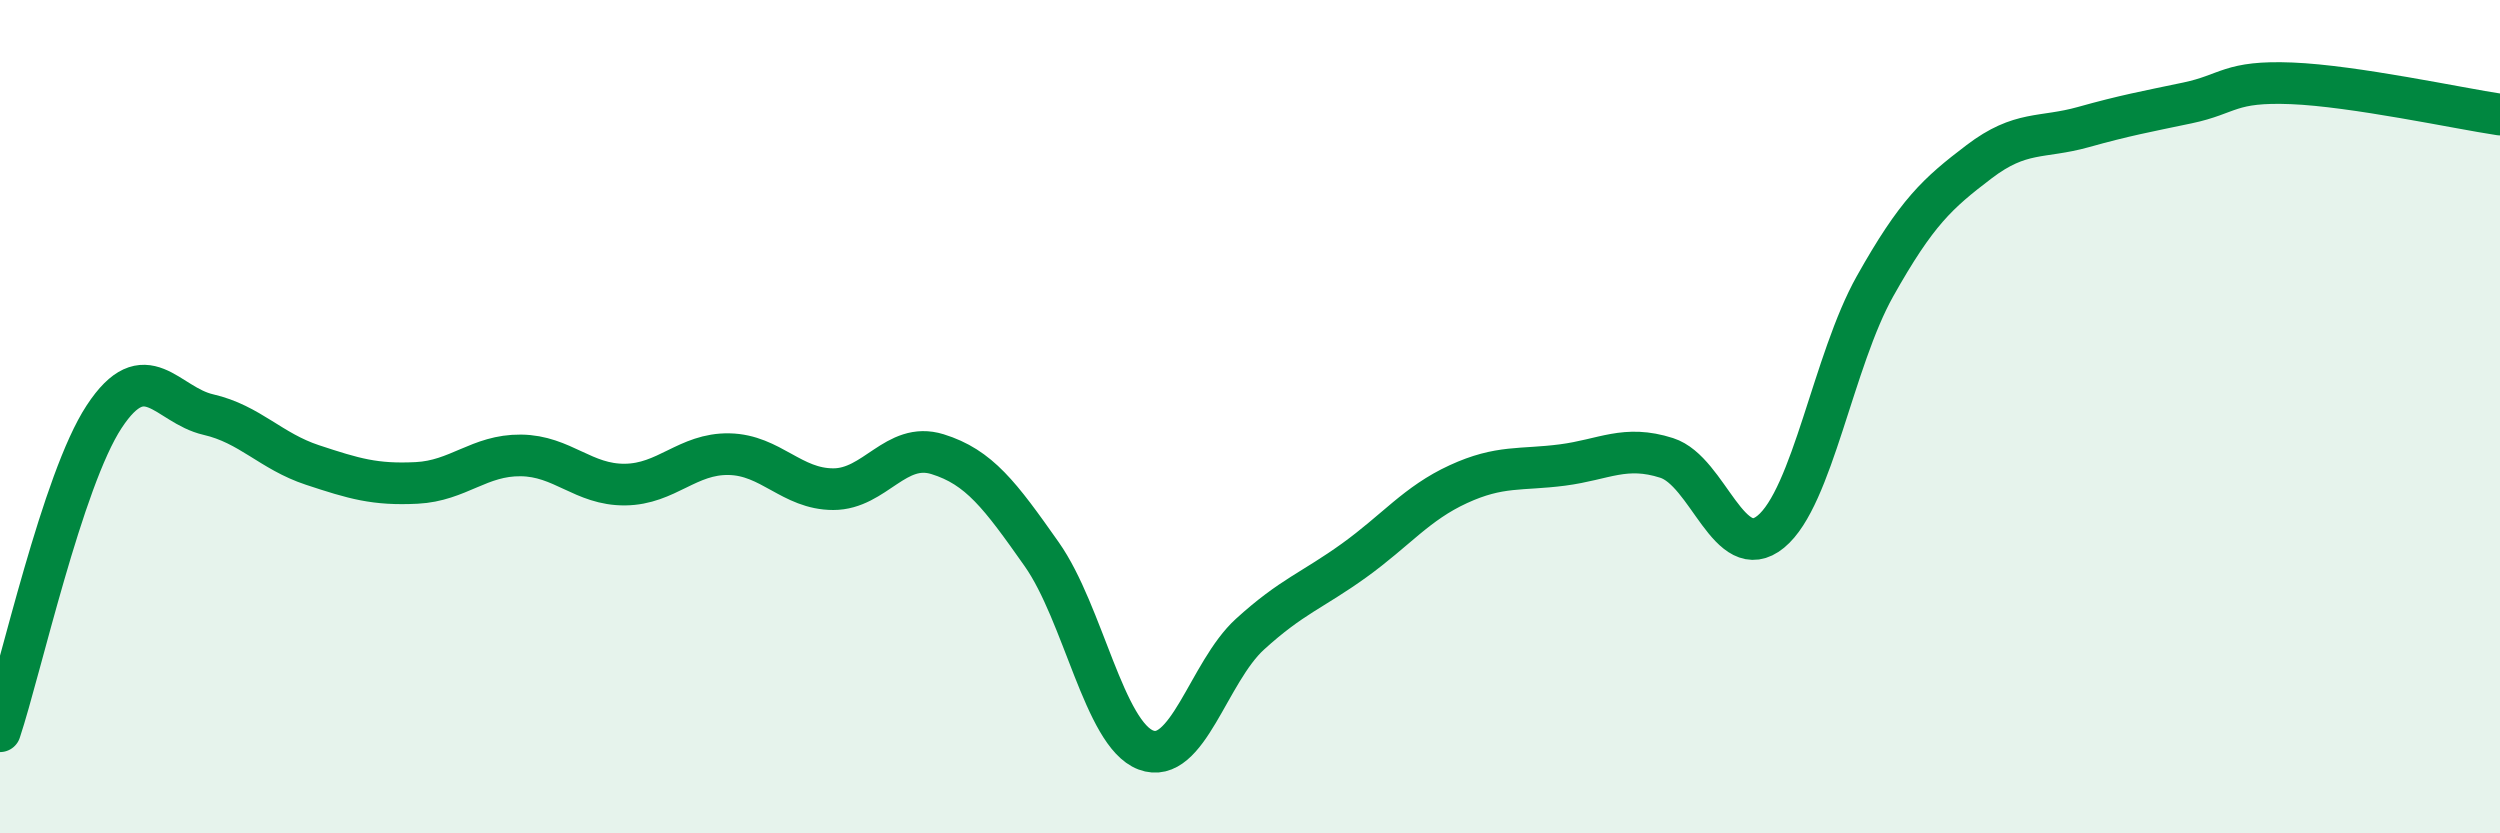
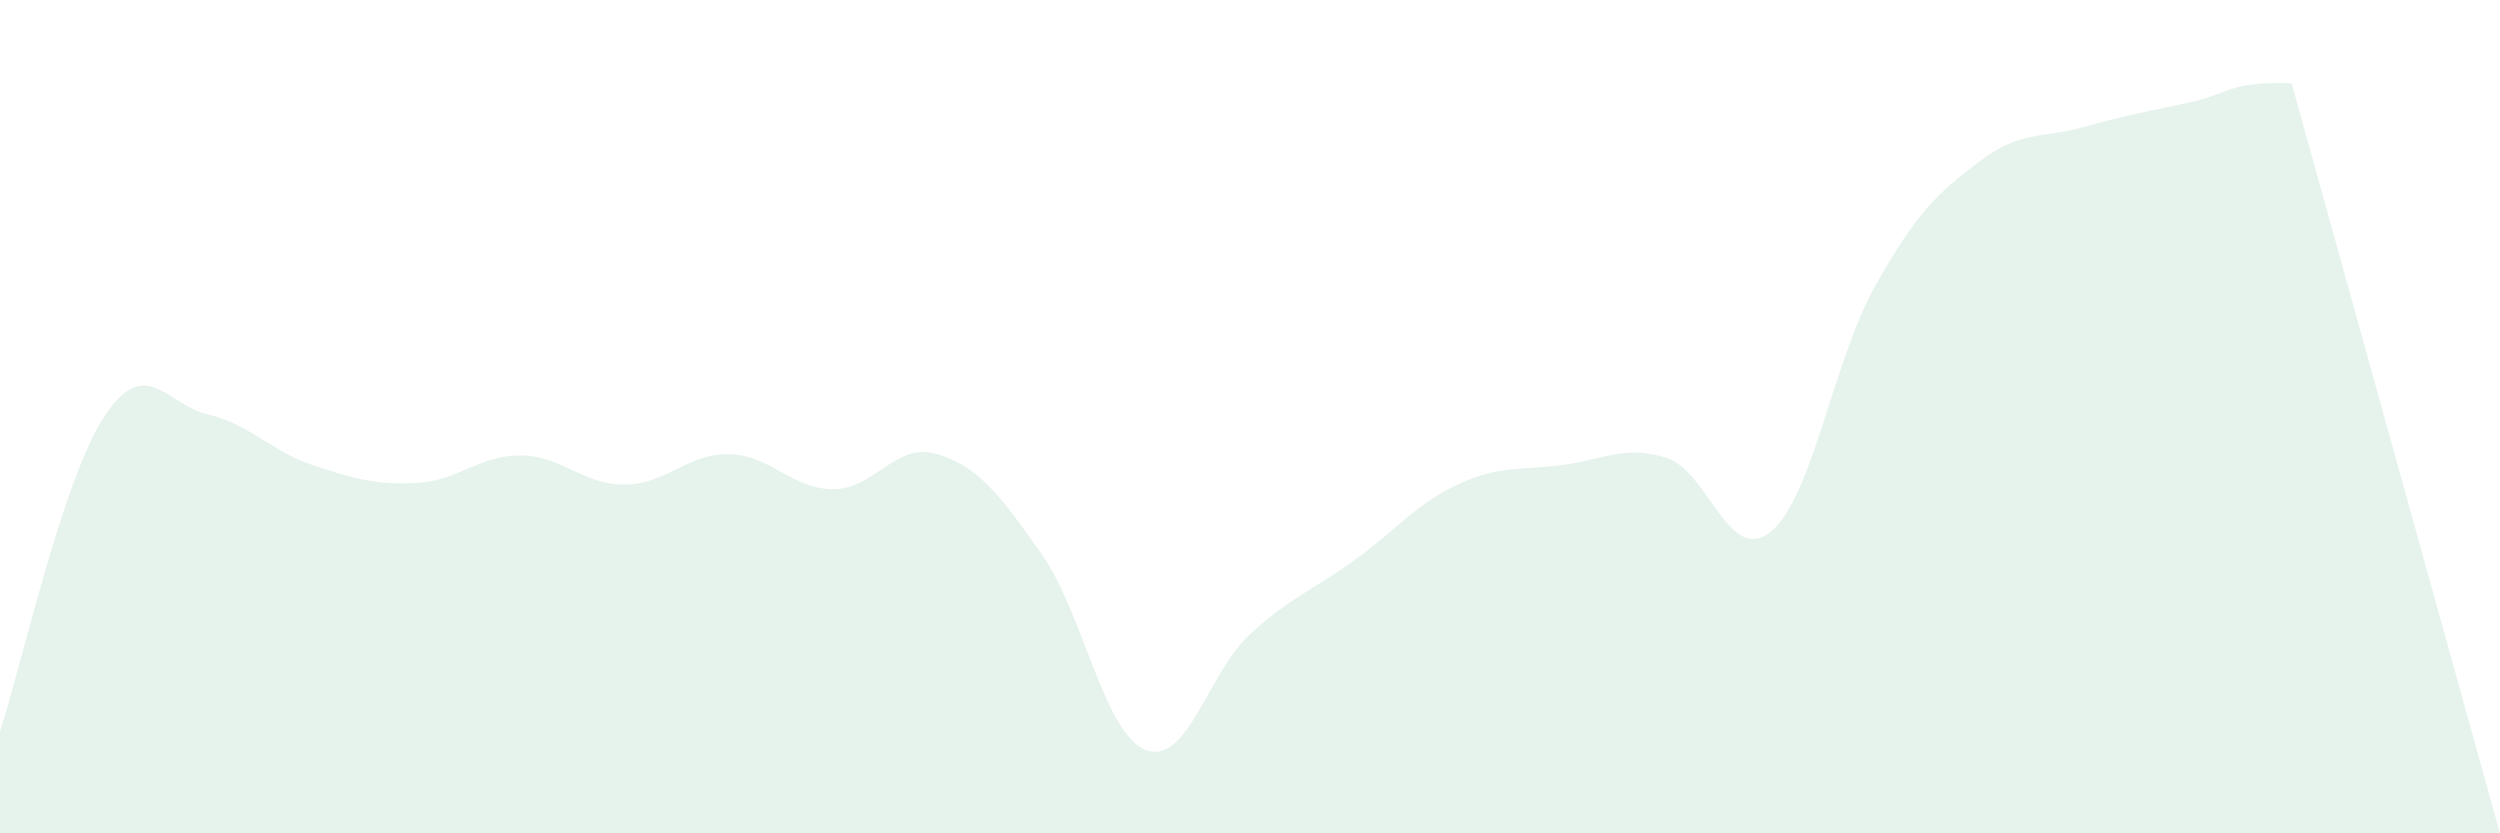
<svg xmlns="http://www.w3.org/2000/svg" width="60" height="20" viewBox="0 0 60 20">
-   <path d="M 0,17.55 C 0.5,16.04 1.5,11.52 2.5,10 C 3.5,8.48 4,9.72 5,9.95 C 6,10.18 6.5,10.83 7.5,11.16 C 8.5,11.49 9,11.64 10,11.59 C 11,11.54 11.5,10.92 12.5,10.93 C 13.5,10.94 14,11.64 15,11.63 C 16,11.62 16.5,10.88 17.5,10.9 C 18.5,10.92 19,11.74 20,11.74 C 21,11.74 21.5,10.59 22.5,10.9 C 23.5,11.21 24,11.88 25,13.3 C 26,14.72 26.5,17.62 27.5,18 C 28.5,18.38 29,16.13 30,15.22 C 31,14.31 31.5,14.17 32.5,13.45 C 33.5,12.73 34,12.08 35,11.62 C 36,11.16 36.5,11.29 37.5,11.16 C 38.5,11.03 39,10.67 40,10.99 C 41,11.31 41.5,13.58 42.5,12.76 C 43.5,11.94 44,8.65 45,6.87 C 46,5.09 46.5,4.64 47.5,3.88 C 48.5,3.12 49,3.33 50,3.05 C 51,2.77 51.5,2.68 52.5,2.47 C 53.5,2.26 53.5,1.94 55,2 C 56.5,2.06 59,2.6 60,2.75L60 20L0 20Z" fill="#008740" opacity="0.1" stroke-linecap="round" stroke-linejoin="round" />
-   <path d="M 0,17.55 C 0.5,16.04 1.5,11.52 2.5,10 C 3.5,8.48 4,9.72 5,9.95 C 6,10.18 6.5,10.83 7.5,11.16 C 8.5,11.49 9,11.64 10,11.59 C 11,11.54 11.5,10.92 12.5,10.93 C 13.5,10.94 14,11.64 15,11.63 C 16,11.62 16.5,10.88 17.5,10.9 C 18.5,10.92 19,11.74 20,11.74 C 21,11.74 21.5,10.59 22.5,10.9 C 23.5,11.21 24,11.88 25,13.3 C 26,14.72 26.5,17.62 27.5,18 C 28.5,18.38 29,16.13 30,15.22 C 31,14.31 31.5,14.17 32.5,13.45 C 33.5,12.73 34,12.08 35,11.62 C 36,11.16 36.5,11.29 37.5,11.16 C 38.5,11.03 39,10.67 40,10.99 C 41,11.31 41.5,13.58 42.5,12.76 C 43.5,11.94 44,8.65 45,6.87 C 46,5.09 46.5,4.64 47.5,3.88 C 48.5,3.12 49,3.33 50,3.05 C 51,2.77 51.5,2.68 52.5,2.47 C 53.5,2.26 53.5,1.94 55,2 C 56.5,2.06 59,2.6 60,2.75" stroke="#008740" stroke-width="1" fill="none" stroke-linecap="round" stroke-linejoin="round" />
+   <path d="M 0,17.55 C 0.5,16.04 1.5,11.52 2.5,10 C 3.5,8.48 4,9.72 5,9.95 C 6,10.18 6.5,10.83 7.5,11.16 C 8.5,11.49 9,11.64 10,11.59 C 11,11.54 11.5,10.92 12.5,10.93 C 13.5,10.94 14,11.64 15,11.63 C 16,11.62 16.5,10.88 17.5,10.9 C 18.5,10.92 19,11.74 20,11.74 C 21,11.74 21.5,10.59 22.5,10.9 C 23.5,11.21 24,11.88 25,13.3 C 26,14.72 26.5,17.62 27.5,18 C 28.5,18.38 29,16.13 30,15.22 C 31,14.31 31.5,14.17 32.5,13.45 C 33.5,12.73 34,12.08 35,11.62 C 36,11.16 36.5,11.29 37.5,11.16 C 38.5,11.03 39,10.67 40,10.99 C 41,11.31 41.5,13.58 42.5,12.76 C 43.5,11.94 44,8.65 45,6.87 C 46,5.09 46.5,4.64 47.5,3.88 C 48.5,3.12 49,3.33 50,3.05 C 51,2.77 51.5,2.68 52.5,2.47 C 53.5,2.26 53.5,1.94 55,2 L60 20L0 20Z" fill="#008740" opacity="0.1" stroke-linecap="round" stroke-linejoin="round" />
</svg>